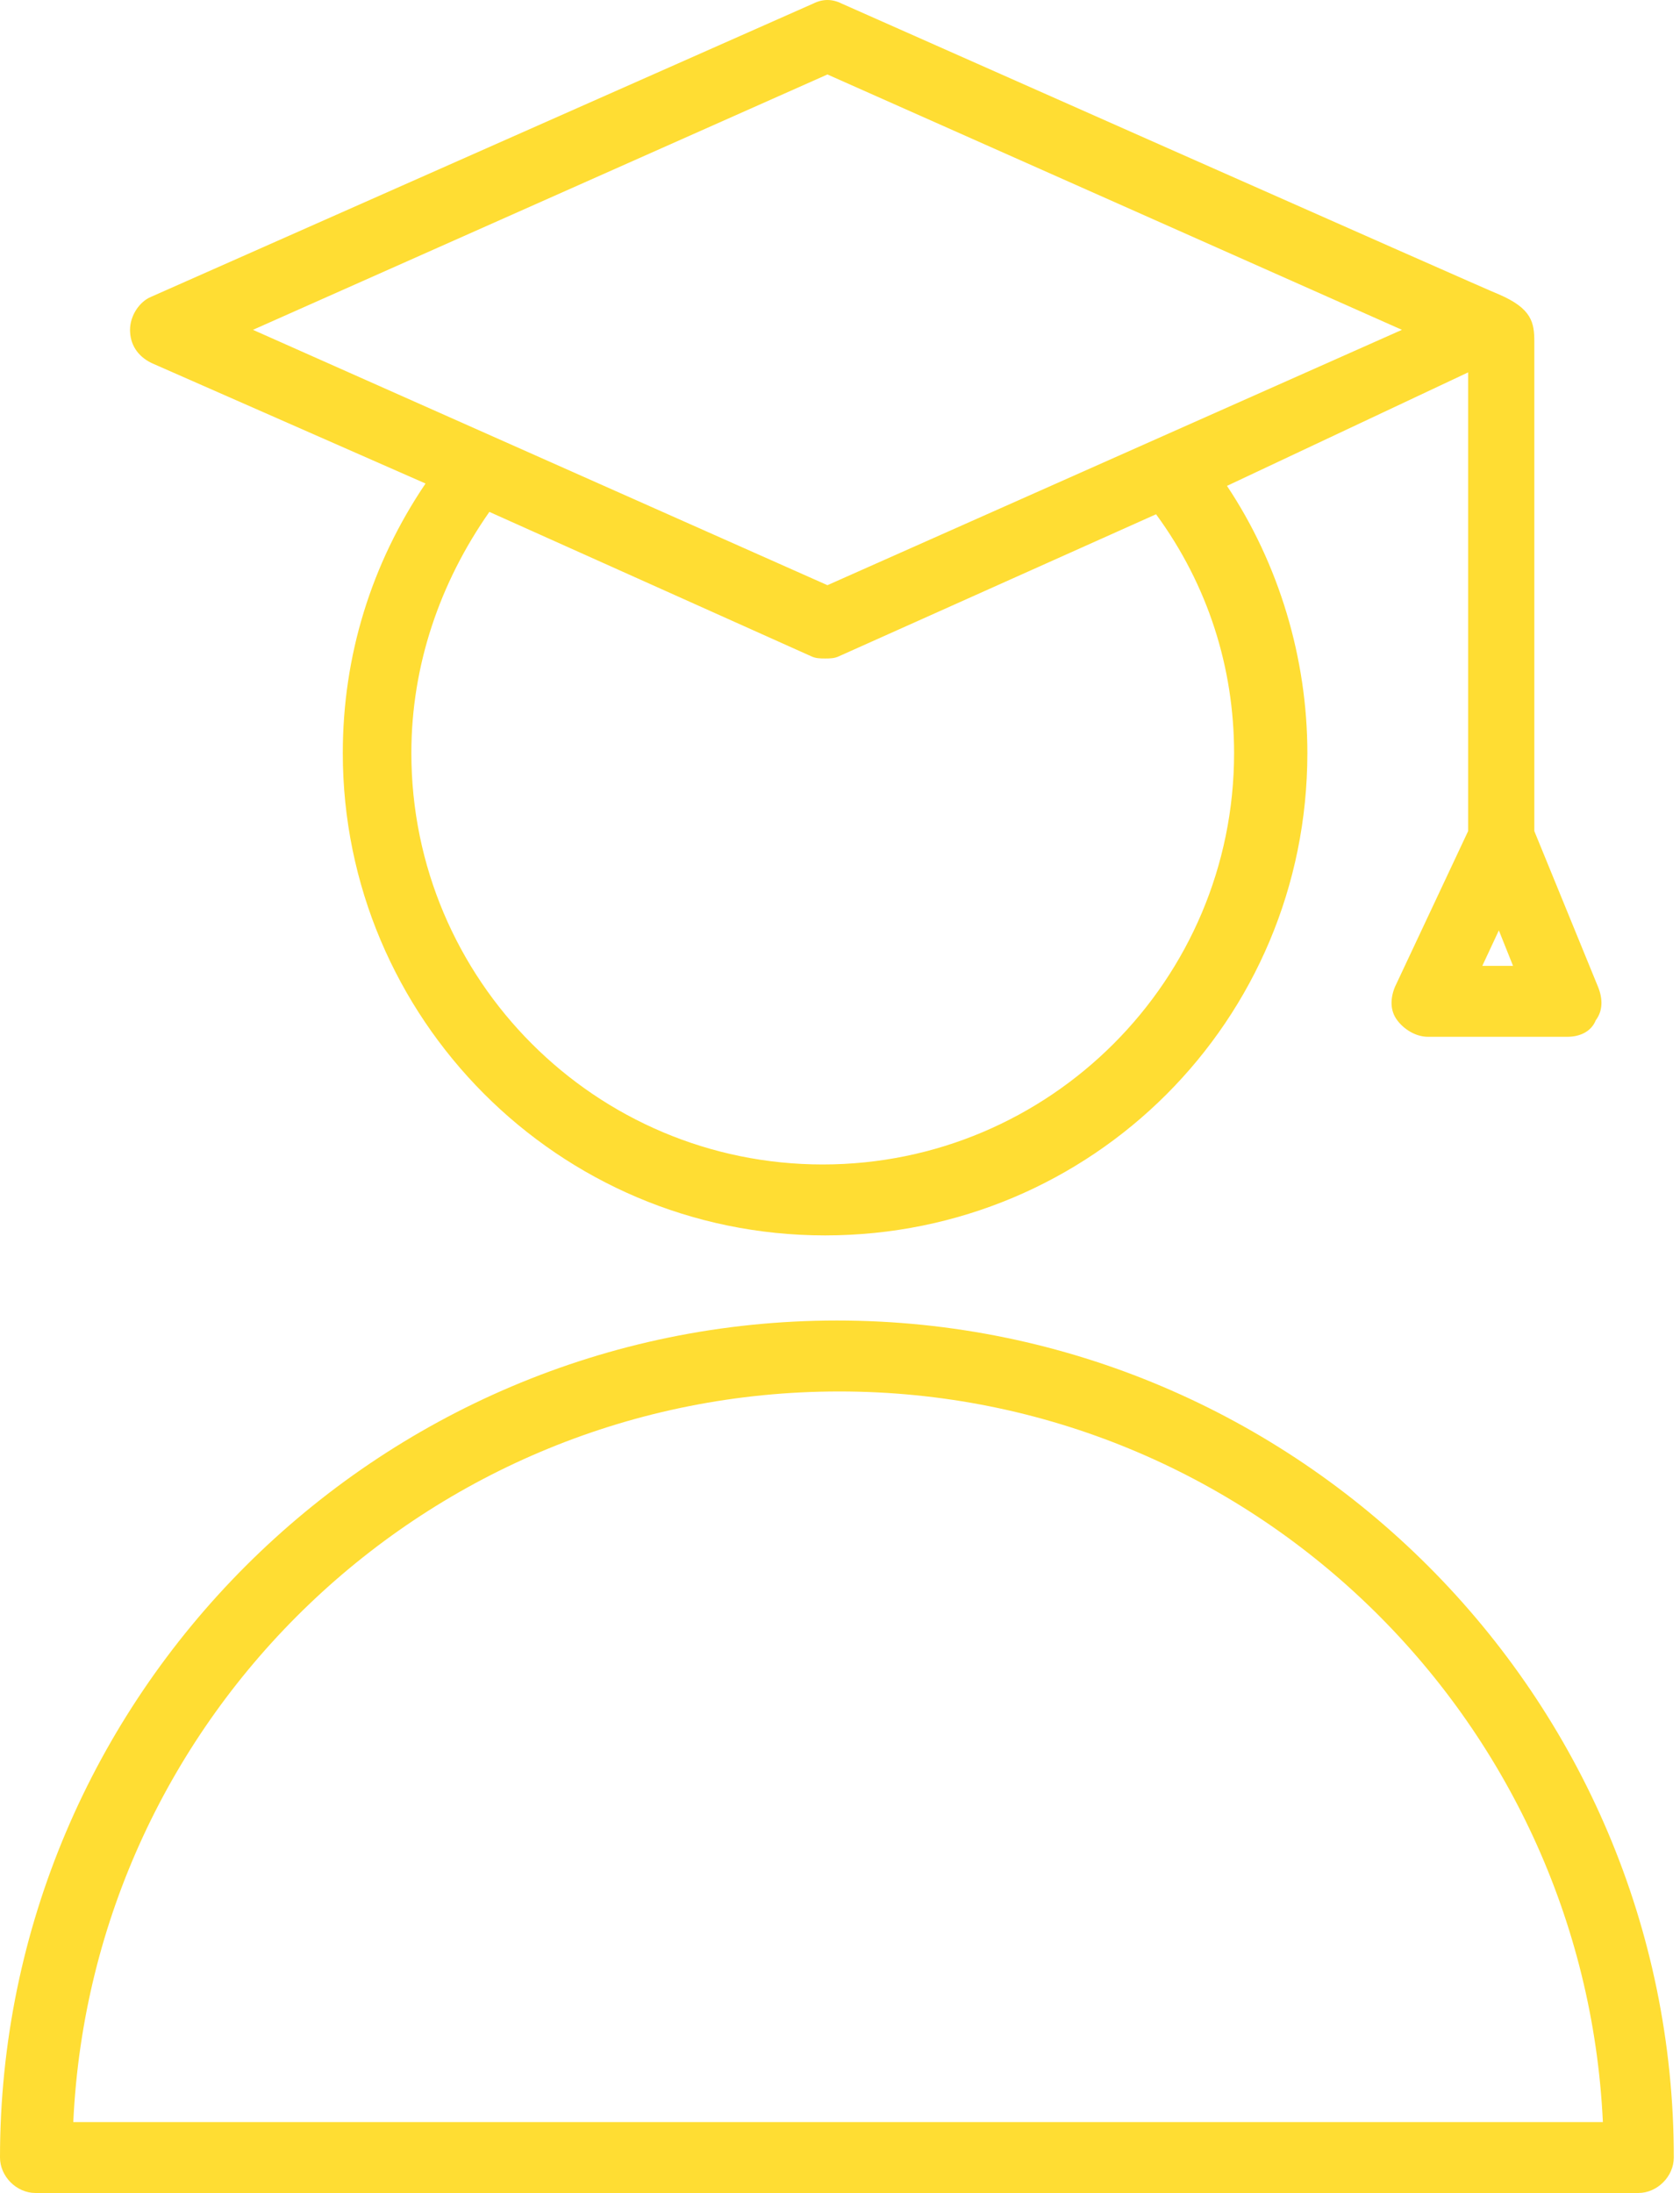
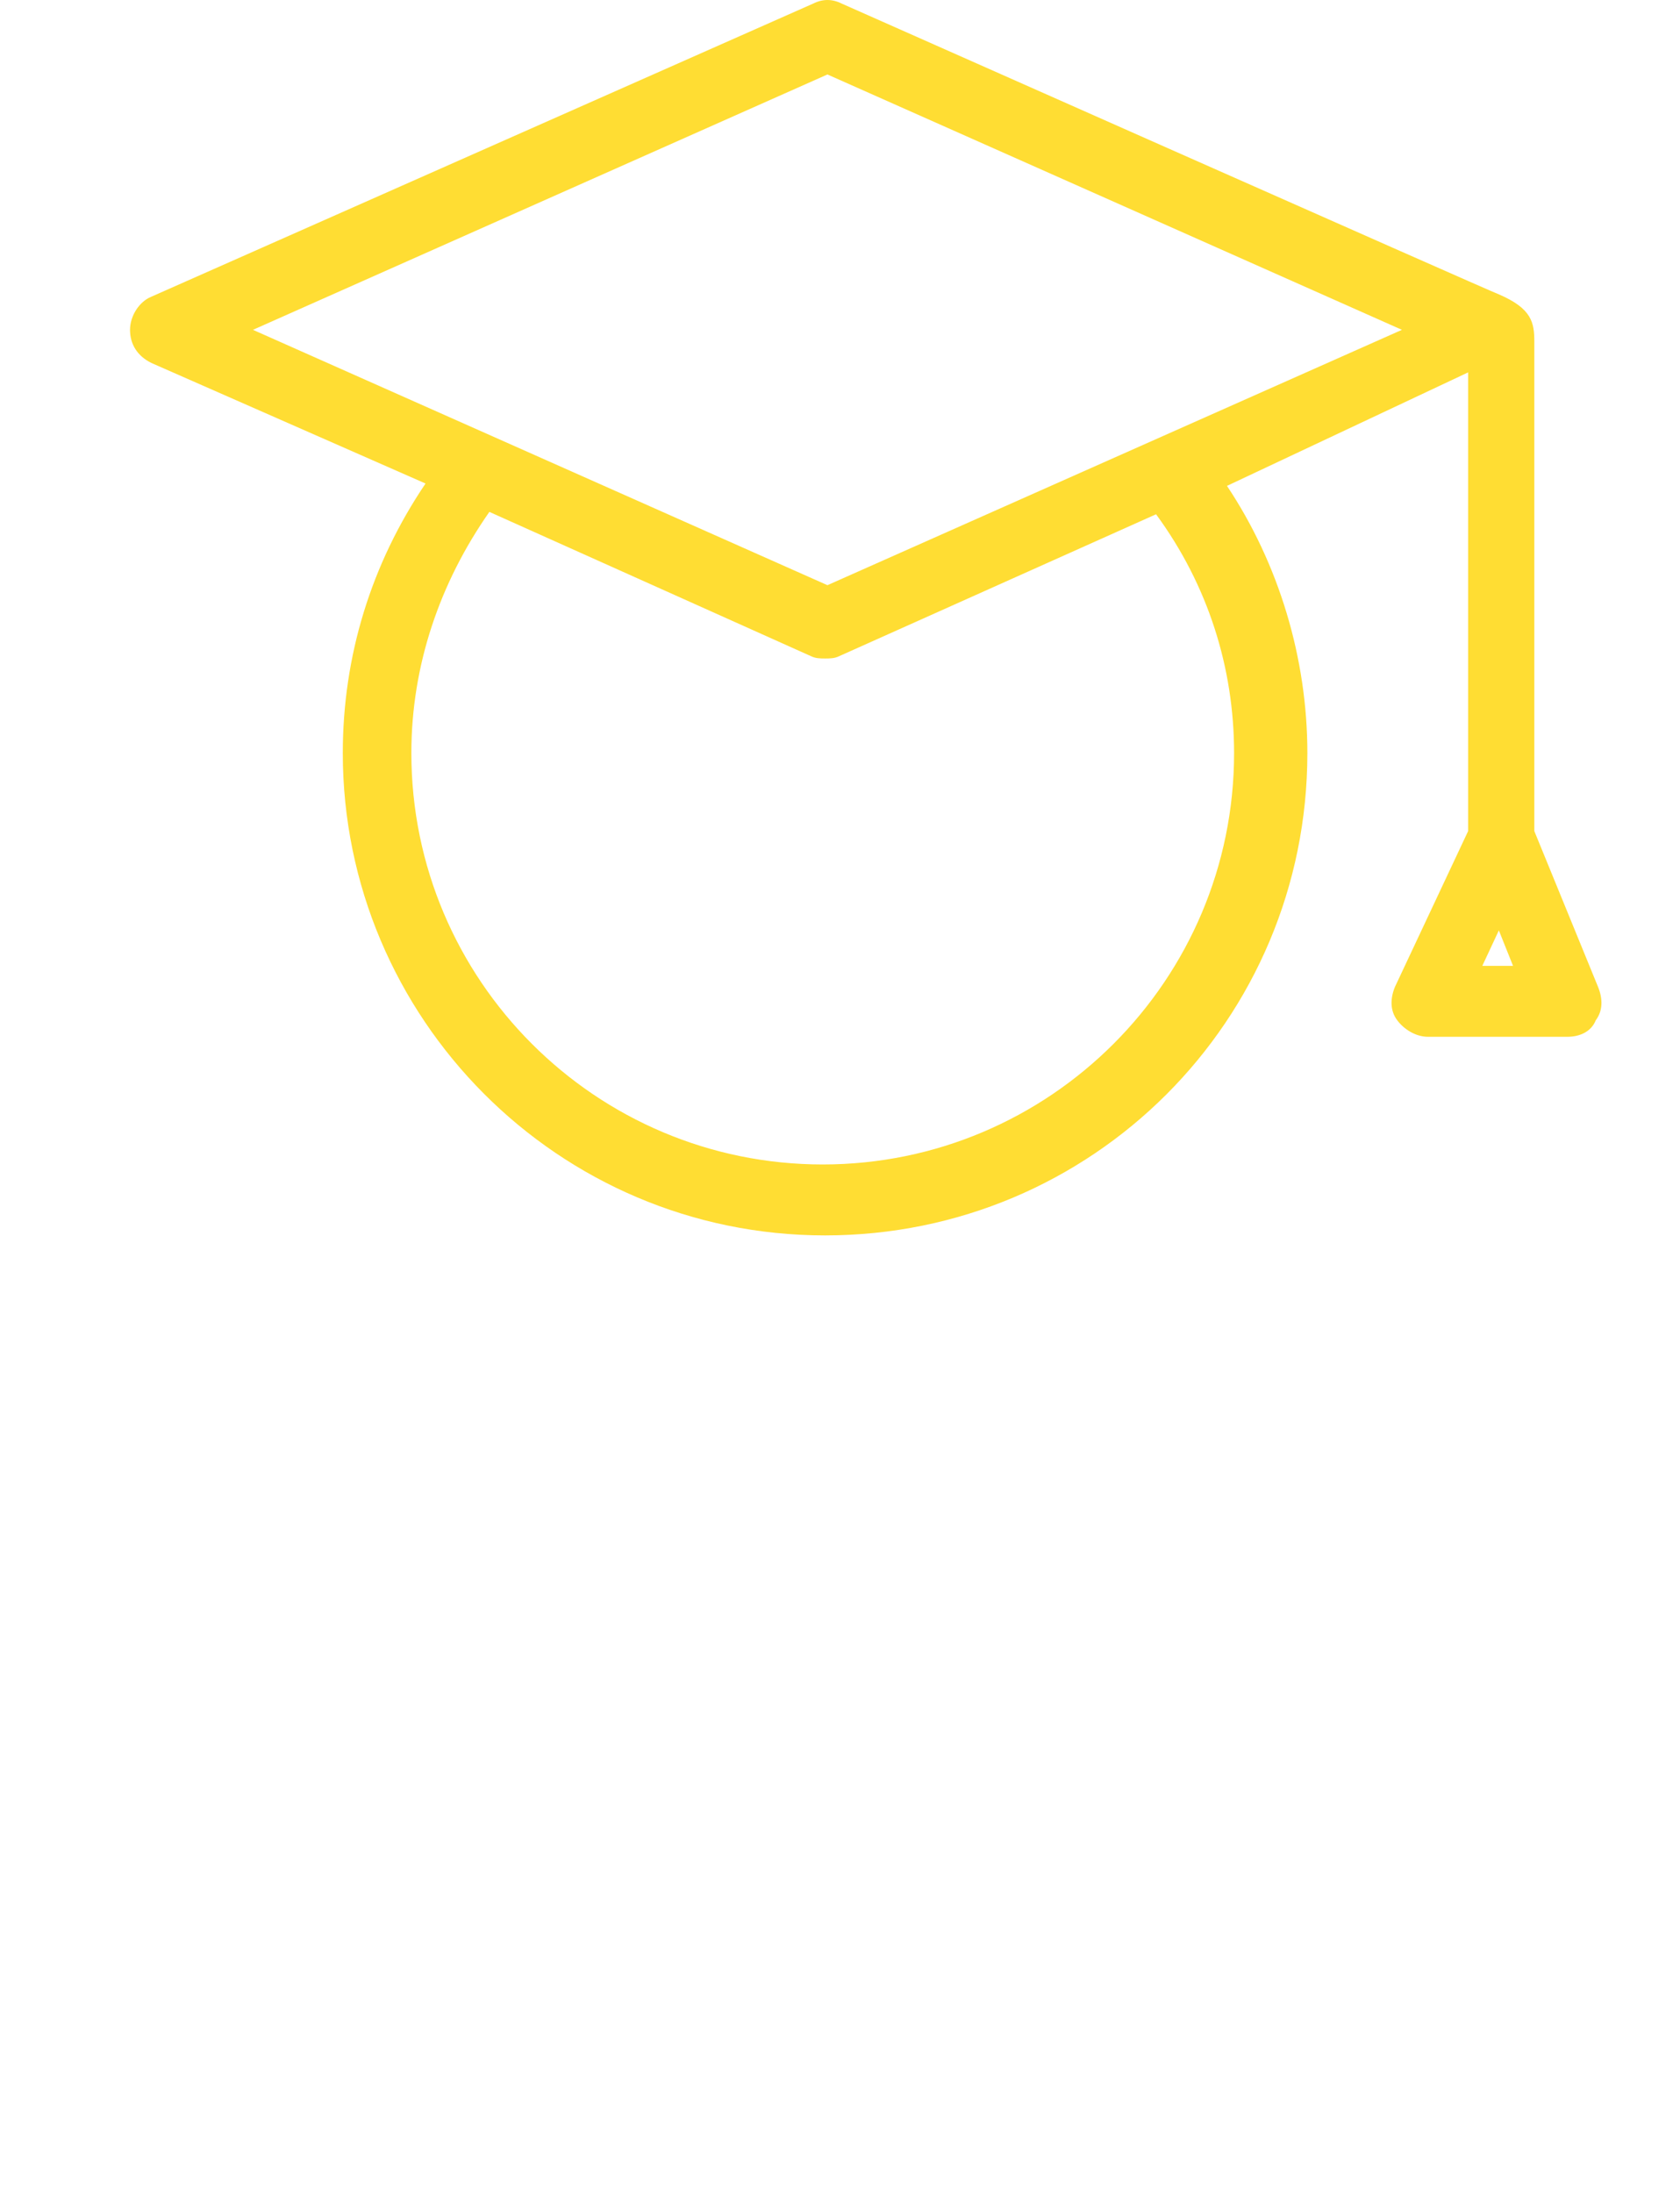
<svg xmlns="http://www.w3.org/2000/svg" width="154" height="201" viewBox="0 0 154 201" fill="none">
  <path d="M13.87 33.265L39.008 44.318C34.024 51.686 31.423 60.138 31.423 69.023C31.423 93.294 51.144 113.232 75.632 113.232C100.121 113.232 119.842 93.511 119.842 69.023C119.842 60.354 117.241 51.686 112.473 44.534L134.578 34.132V76.174L127.86 90.477C127.426 91.561 127.426 92.644 128.077 93.511C128.727 94.378 129.81 95.028 130.894 95.028H143.68C144.763 95.028 145.847 94.595 146.28 93.511C146.931 92.644 146.931 91.561 146.497 90.477L140.646 76.174V31.315C140.646 29.581 140.429 28.281 137.395 26.981C136.745 26.764 77.149 0.325 77.149 0.325C76.282 -0.108 75.416 -0.108 74.549 0.325L13.87 27.197C12.786 27.631 11.919 28.931 11.919 30.231C11.919 31.532 12.569 32.615 13.87 33.265ZM113.124 69.023C113.124 89.827 96.22 106.73 75.416 106.73C54.611 106.73 37.708 89.827 37.708 69.023C37.708 61.004 40.308 53.419 44.859 46.918L74.332 60.138C74.766 60.354 75.199 60.354 75.632 60.354C76.066 60.354 76.499 60.354 76.933 60.138L105.972 47.135C110.74 53.636 113.124 61.221 113.124 69.023ZM135.878 88.527L137.395 85.276L138.695 88.527H135.878ZM75.849 6.826L128.51 30.231L75.849 53.636L23.188 30.231L75.849 6.826Z" fill="#FFDD33" />
-   <path d="M76.716 121.033C34.457 121.033 0 155.49 0 197.749C0 199.483 1.517 201 3.251 201H150.181C151.915 201 153.432 199.483 153.432 197.749C153.432 155.49 118.975 121.033 76.716 121.033ZM6.718 194.498C8.452 157.224 39.225 127.535 76.933 127.535C114.64 127.535 145.197 157.441 146.93 194.498H6.718Z" fill="#FFDD33" />
</svg>